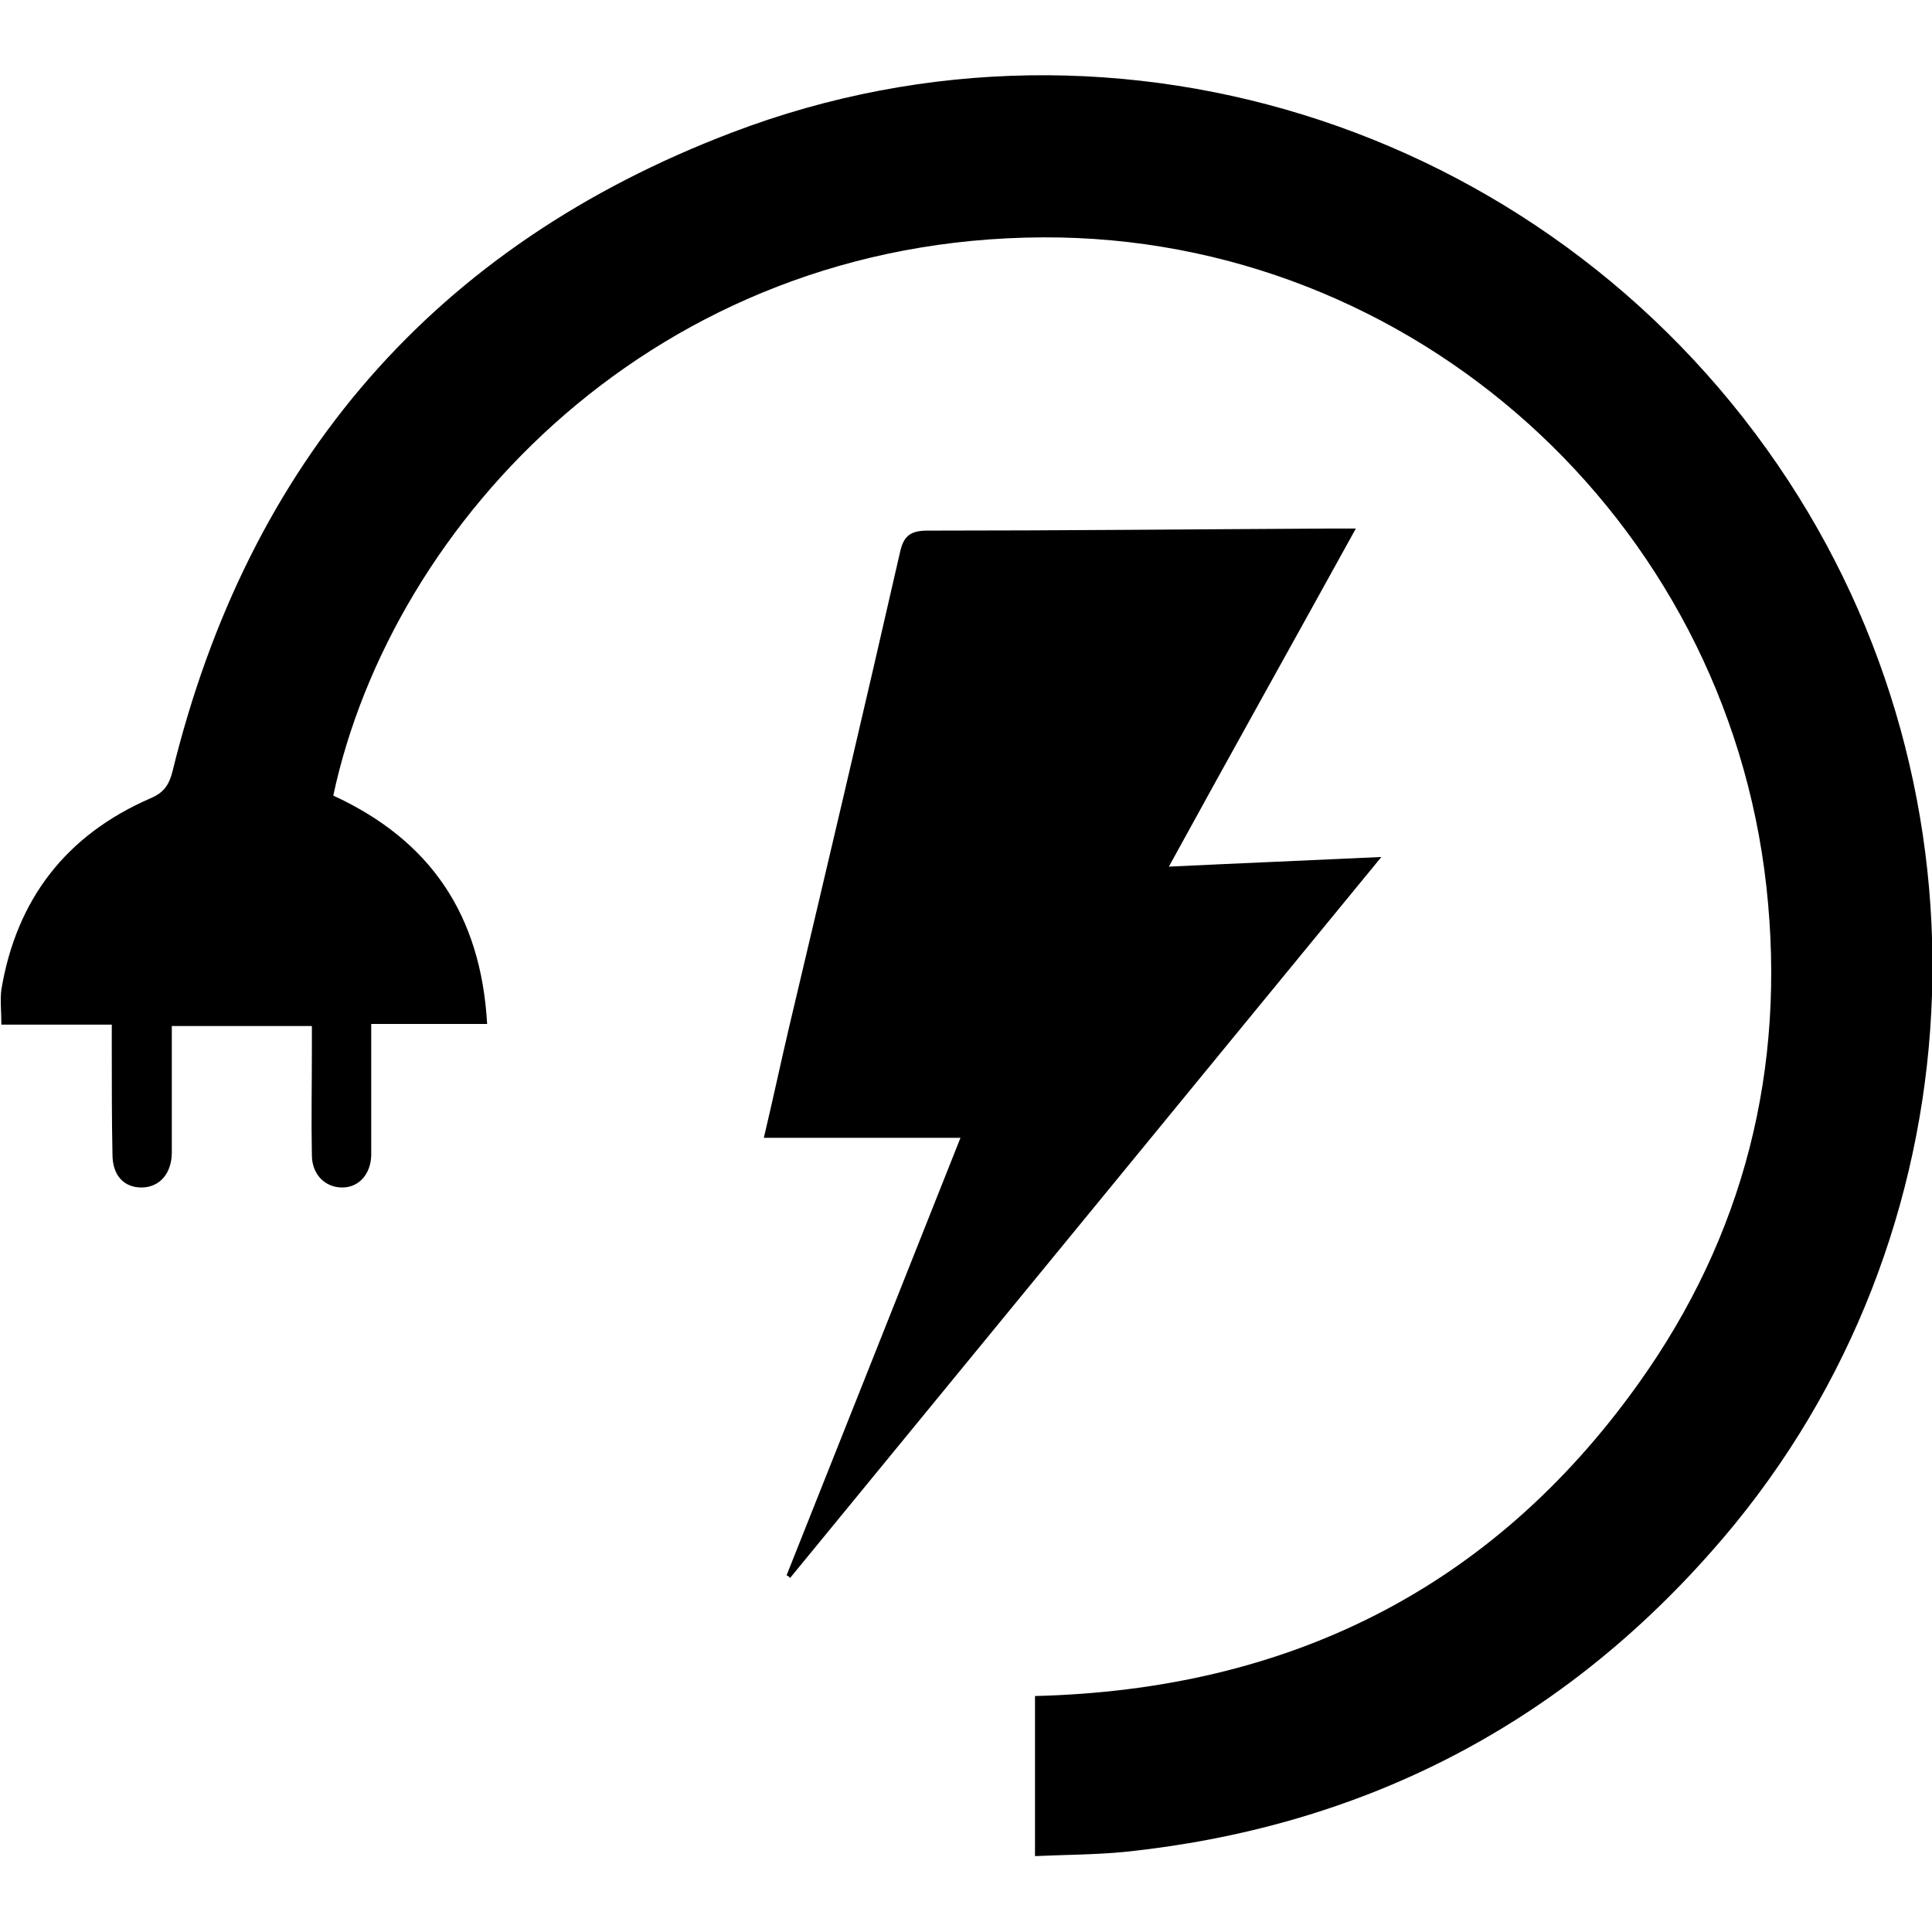
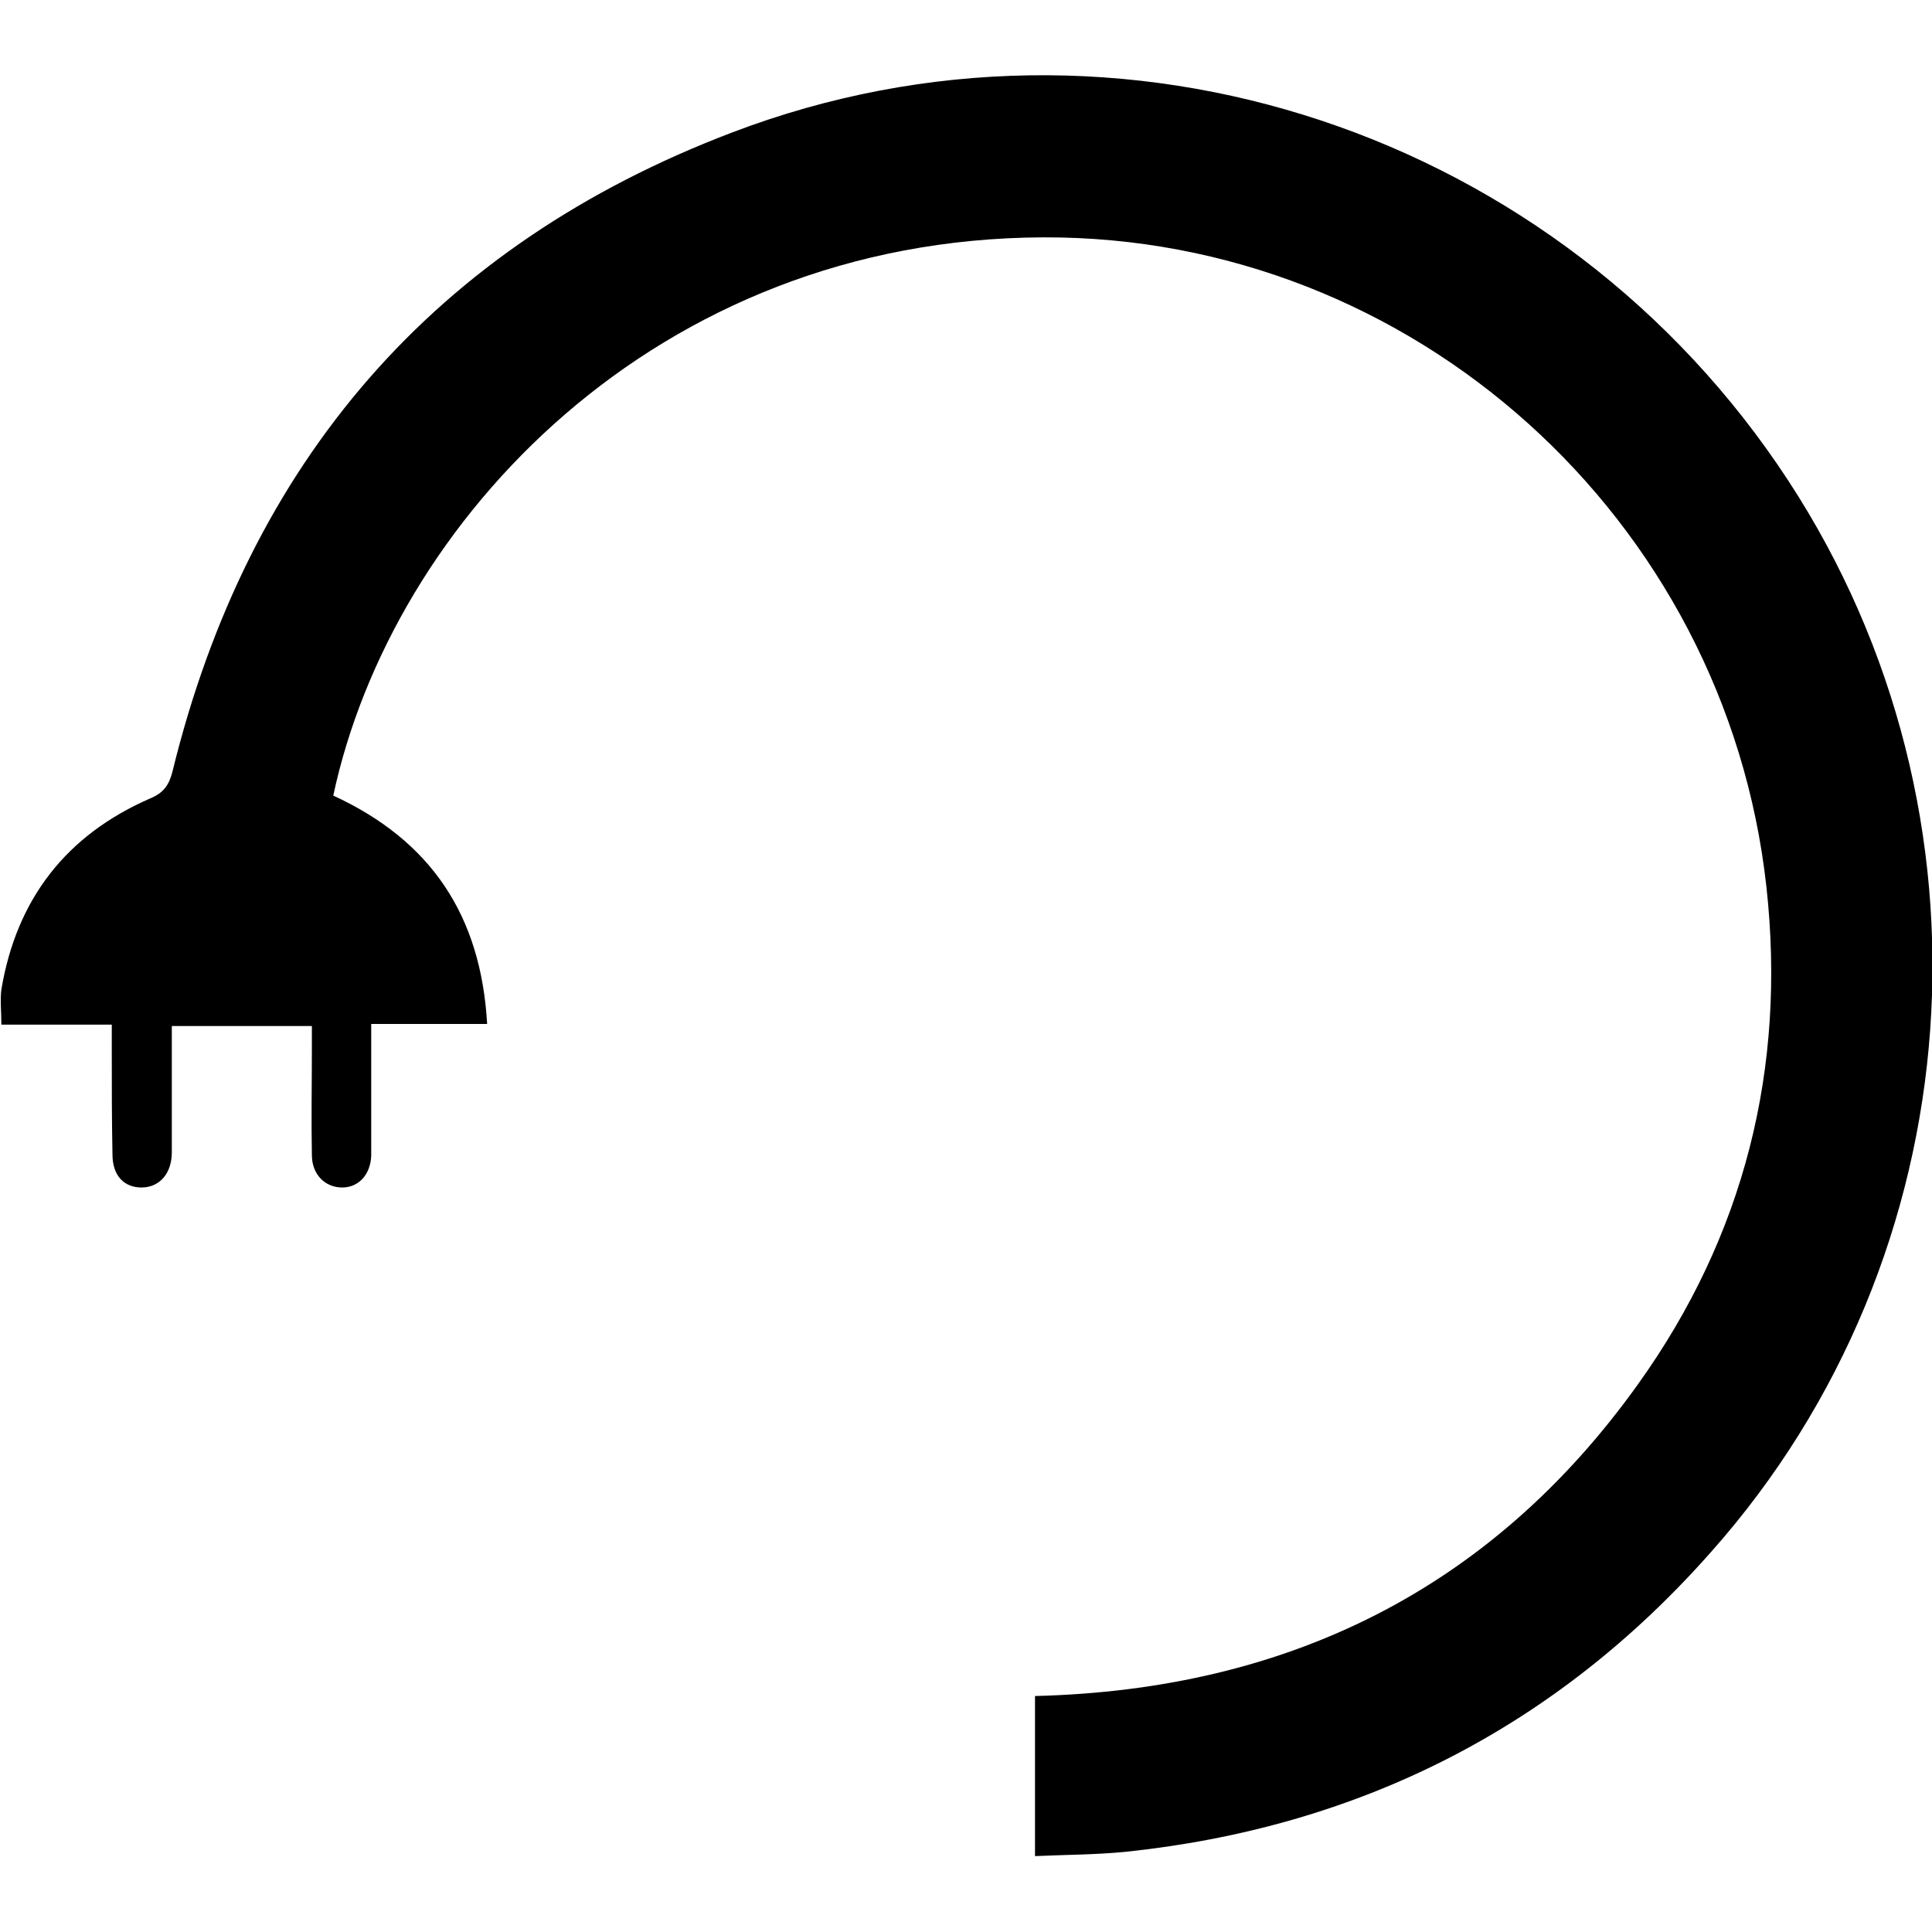
<svg xmlns="http://www.w3.org/2000/svg" version="1.1" id="Layer_1" x="0px" y="0px" viewBox="0 0 28 28" style="enable-background:new 0 0 28 28;" xml:space="preserve">
  <g>
    <g>
      <path d="M4.83,11.53c1.41,0.65,2.14,1.73,2.23,3.31c-0.56,0-1.1,0-1.68,0c0,0.6,0,1.15,0,1.71c0,0.07,0,0.14,0,0.2    c-0.01,0.27-0.18,0.46-0.42,0.46c-0.25,0-0.44-0.19-0.44-0.47c-0.01-0.51,0-1.02,0-1.53c0-0.1,0-0.21,0-0.34    c-0.68,0-1.33,0-2.03,0c0,0.17,0,0.35,0,0.53c0,0.43,0,0.87,0,1.3c0,0.31-0.18,0.51-0.44,0.51c-0.25,0-0.42-0.17-0.42-0.48    c-0.01-0.51-0.01-1.02-0.01-1.53c0-0.1,0-0.21,0-0.35c-0.55,0-1.07,0-1.6,0c0-0.19-0.02-0.36,0-0.51    c0.22-1.31,0.94-2.24,2.16-2.77c0.19-0.08,0.27-0.19,0.32-0.39C3.6,6.69,6.3,3.56,10.61,1.92c5.64-2.15,12.01,0,15.31,5.05    c3.15,4.82,2.7,11.22-1.12,15.52c-2.26,2.56-5.12,4-8.51,4.35c-0.42,0.04-0.84,0.04-1.29,0.06c0-0.79,0-1.55,0-2.32    c3.65-0.09,6.61-1.54,8.74-4.52c1.54-2.15,2.15-4.58,1.86-7.21c-0.59-5.34-5.13-9.43-10.48-9.41C9.51,3.46,5.68,7.56,4.83,11.53z" />
-       <path d="M11.4,22.83c0.83-2.09,1.66-4.17,2.52-6.34c-0.97,0-1.89,0-2.85,0c0.14-0.59,0.25-1.11,0.37-1.62    c0.54-2.28,1.08-4.57,1.6-6.85c0.05-0.24,0.14-0.33,0.4-0.33c1.95,0,3.9-0.02,5.85-0.03c0.09,0,0.19,0,0.36,0    c-0.91,1.65-1.8,3.24-2.71,4.9c1.04-0.05,2.02-0.09,3.08-0.14c-2.89,3.52-5.73,6.99-8.57,10.45    C11.44,22.85,11.42,22.84,11.4,22.83z" />
    </g>
  </g>
</svg>